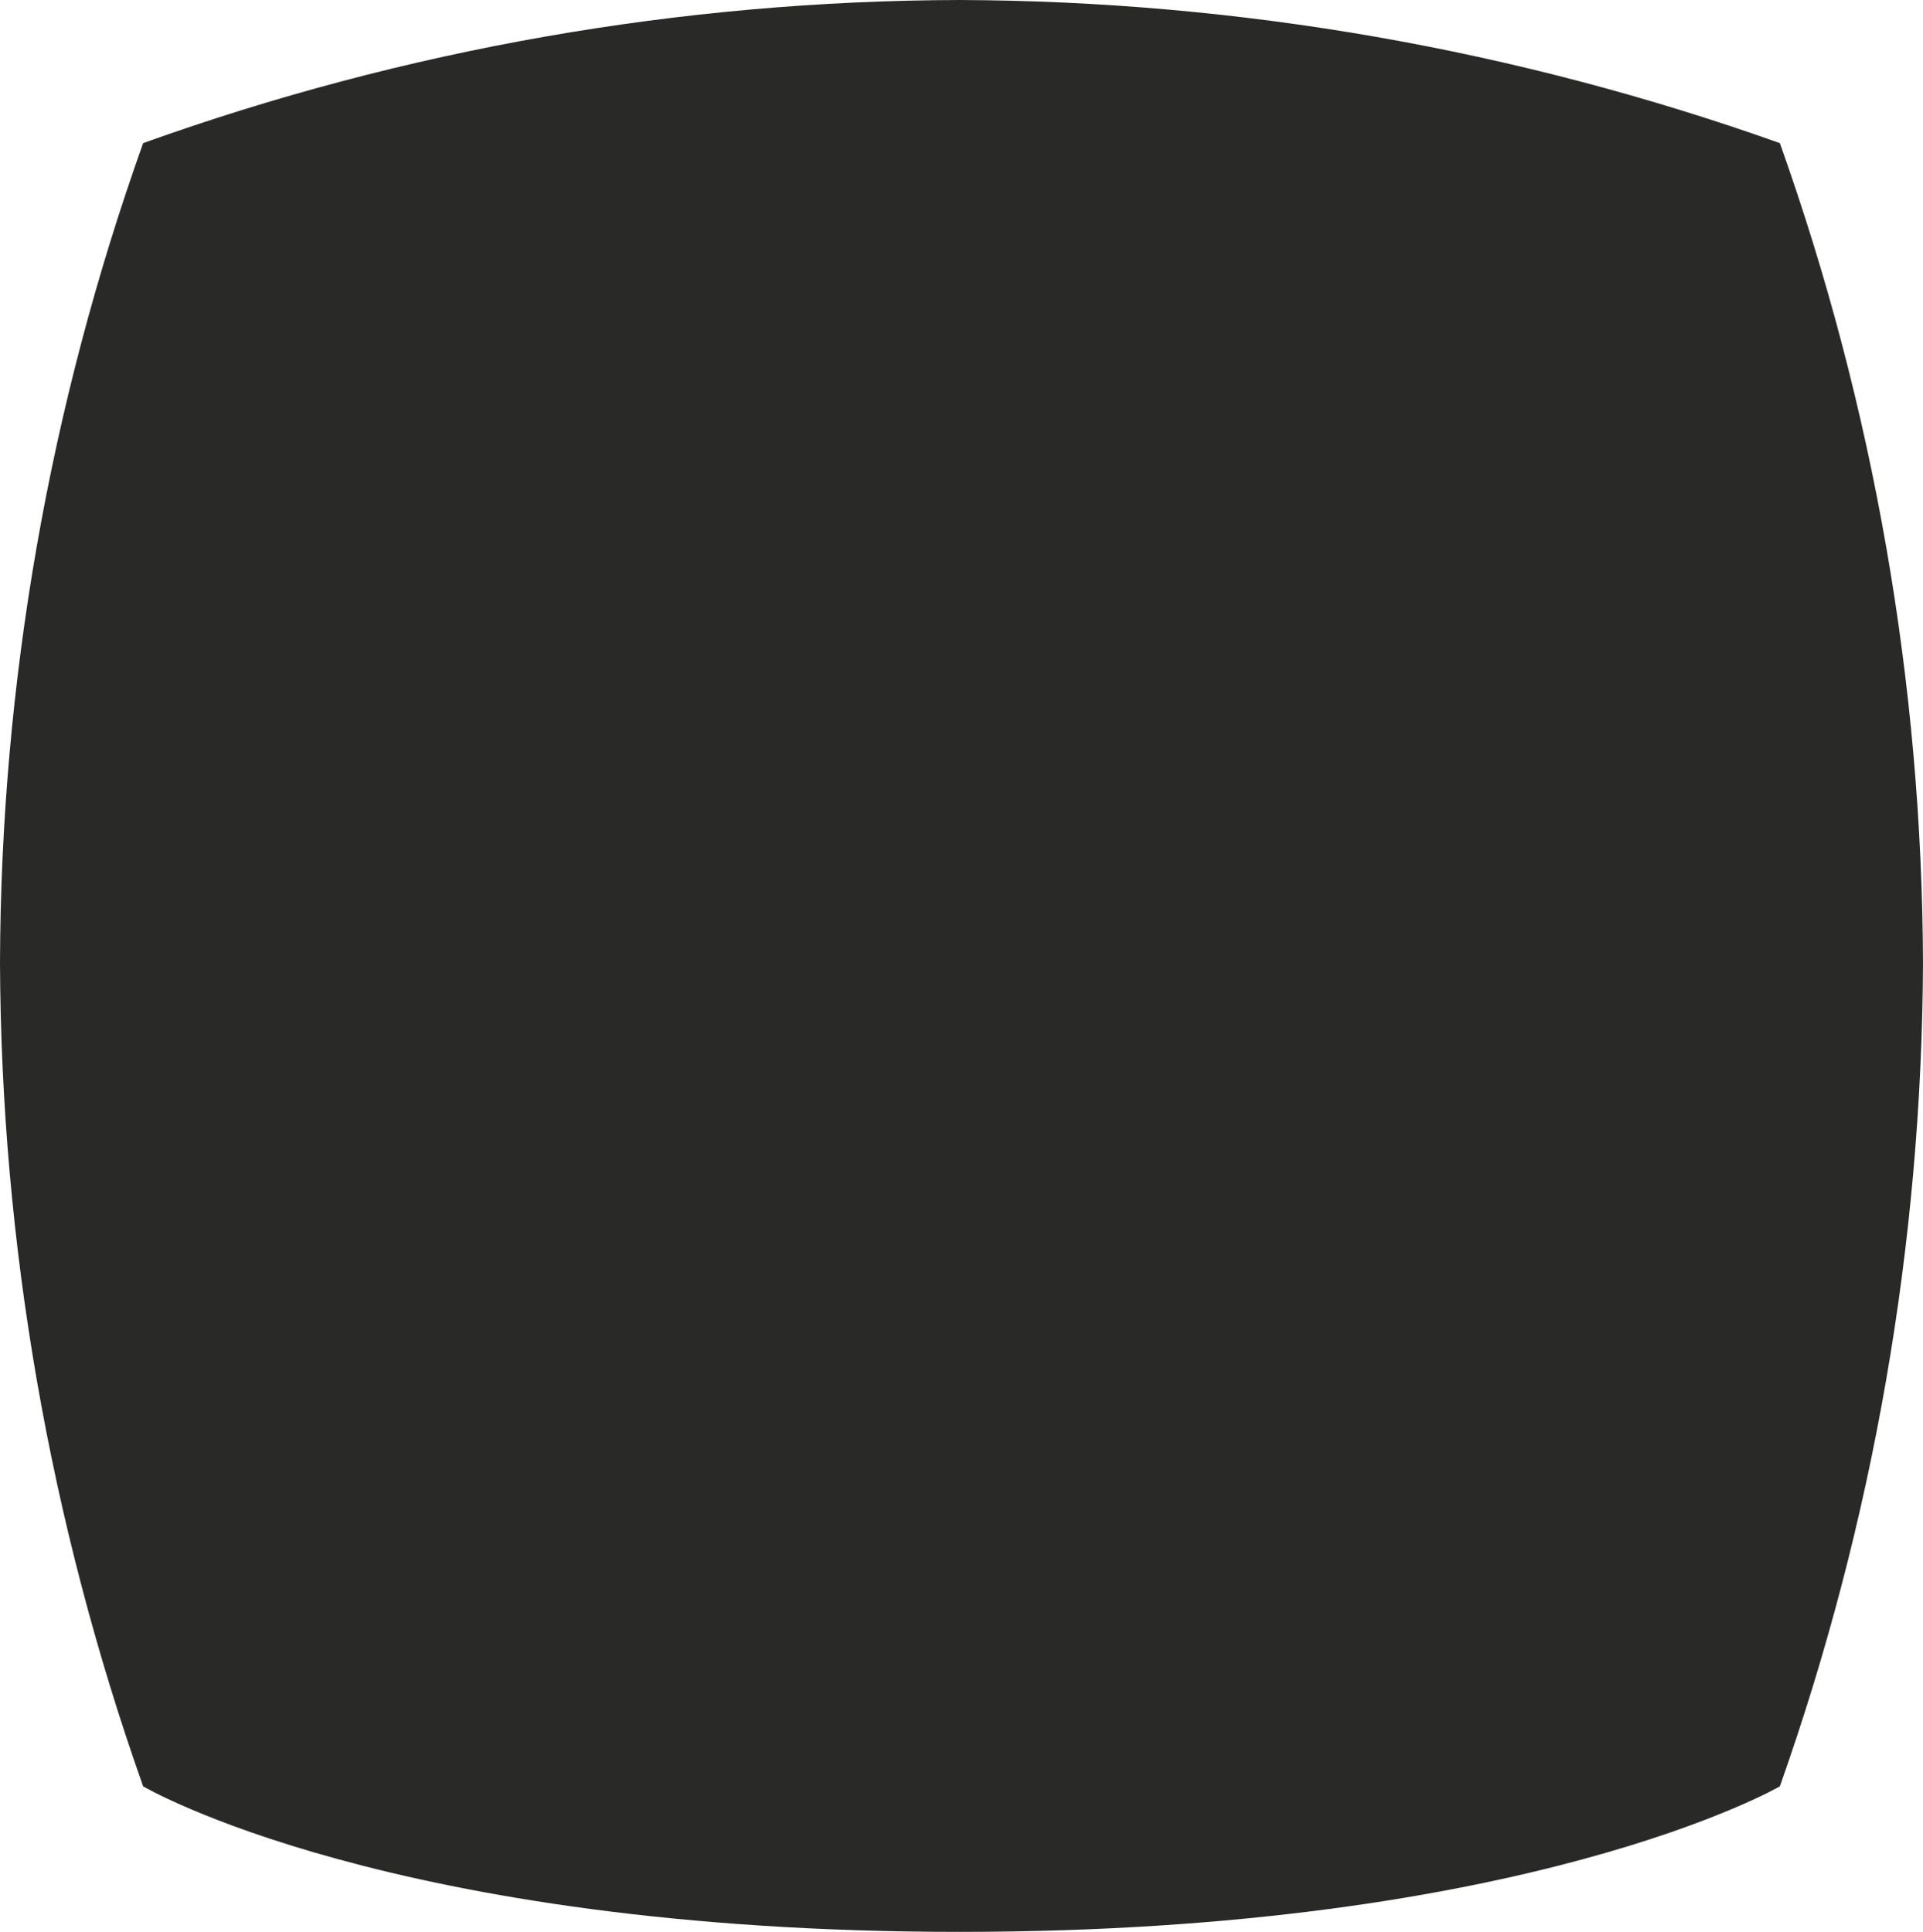
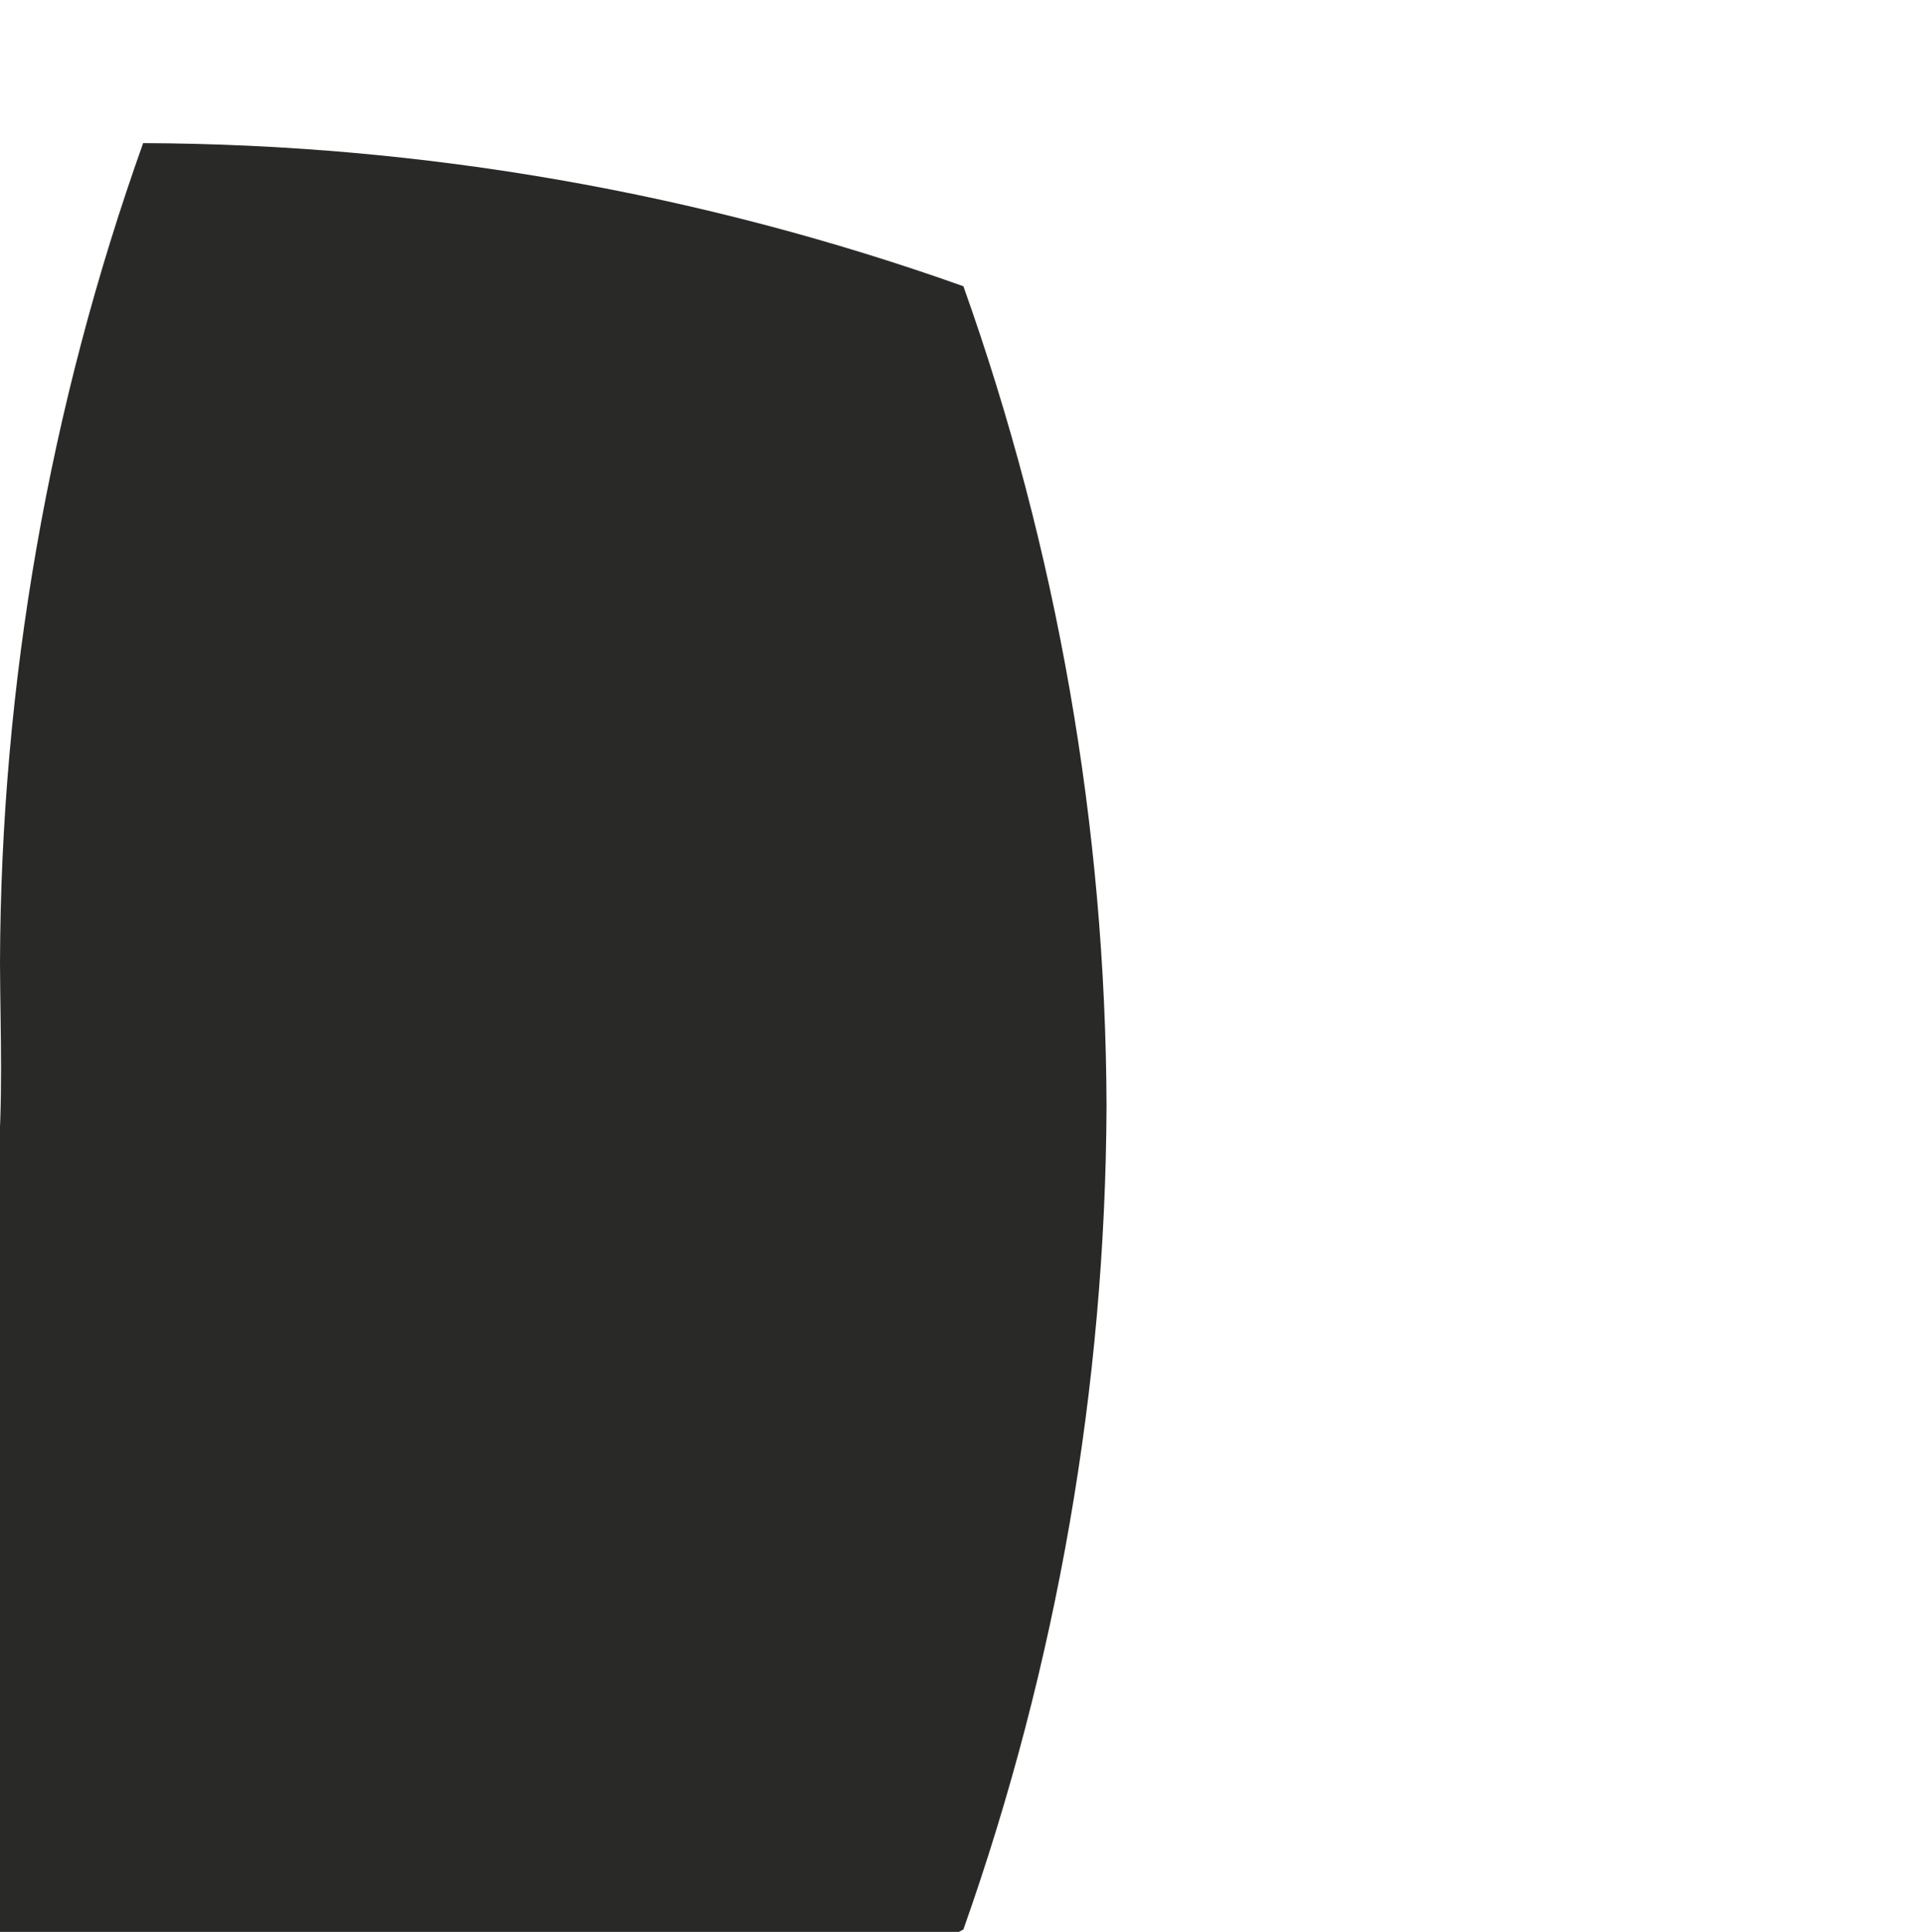
<svg xmlns="http://www.w3.org/2000/svg" id="Livello_1" viewBox="0 0 64.618 64.924">
  <defs>
    <style>.cls-1{fill:#292927;}</style>
  </defs>
-   <path id="Tracciato_22" class="cls-1" d="M4.81,4.81C13.613,1.651,22.892,.025,32.245,0c9.393,.034,18.713,1.661,27.563,4.81,3.15,8.844,4.776,18.159,4.81,27.547-.041,9.43-1.667,18.785-4.81,27.676,0,0-8.418,4.891-27.563,4.891s-27.435-4.891-27.435-4.891C1.664,51.143,.038,41.787,0,32.357,.028,22.968,1.655,13.653,4.81,4.81" />
+   <path id="Tracciato_22" class="cls-1" d="M4.81,4.81c9.393,.034,18.713,1.661,27.563,4.81,3.15,8.844,4.776,18.159,4.81,27.547-.041,9.43-1.667,18.785-4.81,27.676,0,0-8.418,4.891-27.563,4.891s-27.435-4.891-27.435-4.891C1.664,51.143,.038,41.787,0,32.357,.028,22.968,1.655,13.653,4.81,4.81" />
</svg>